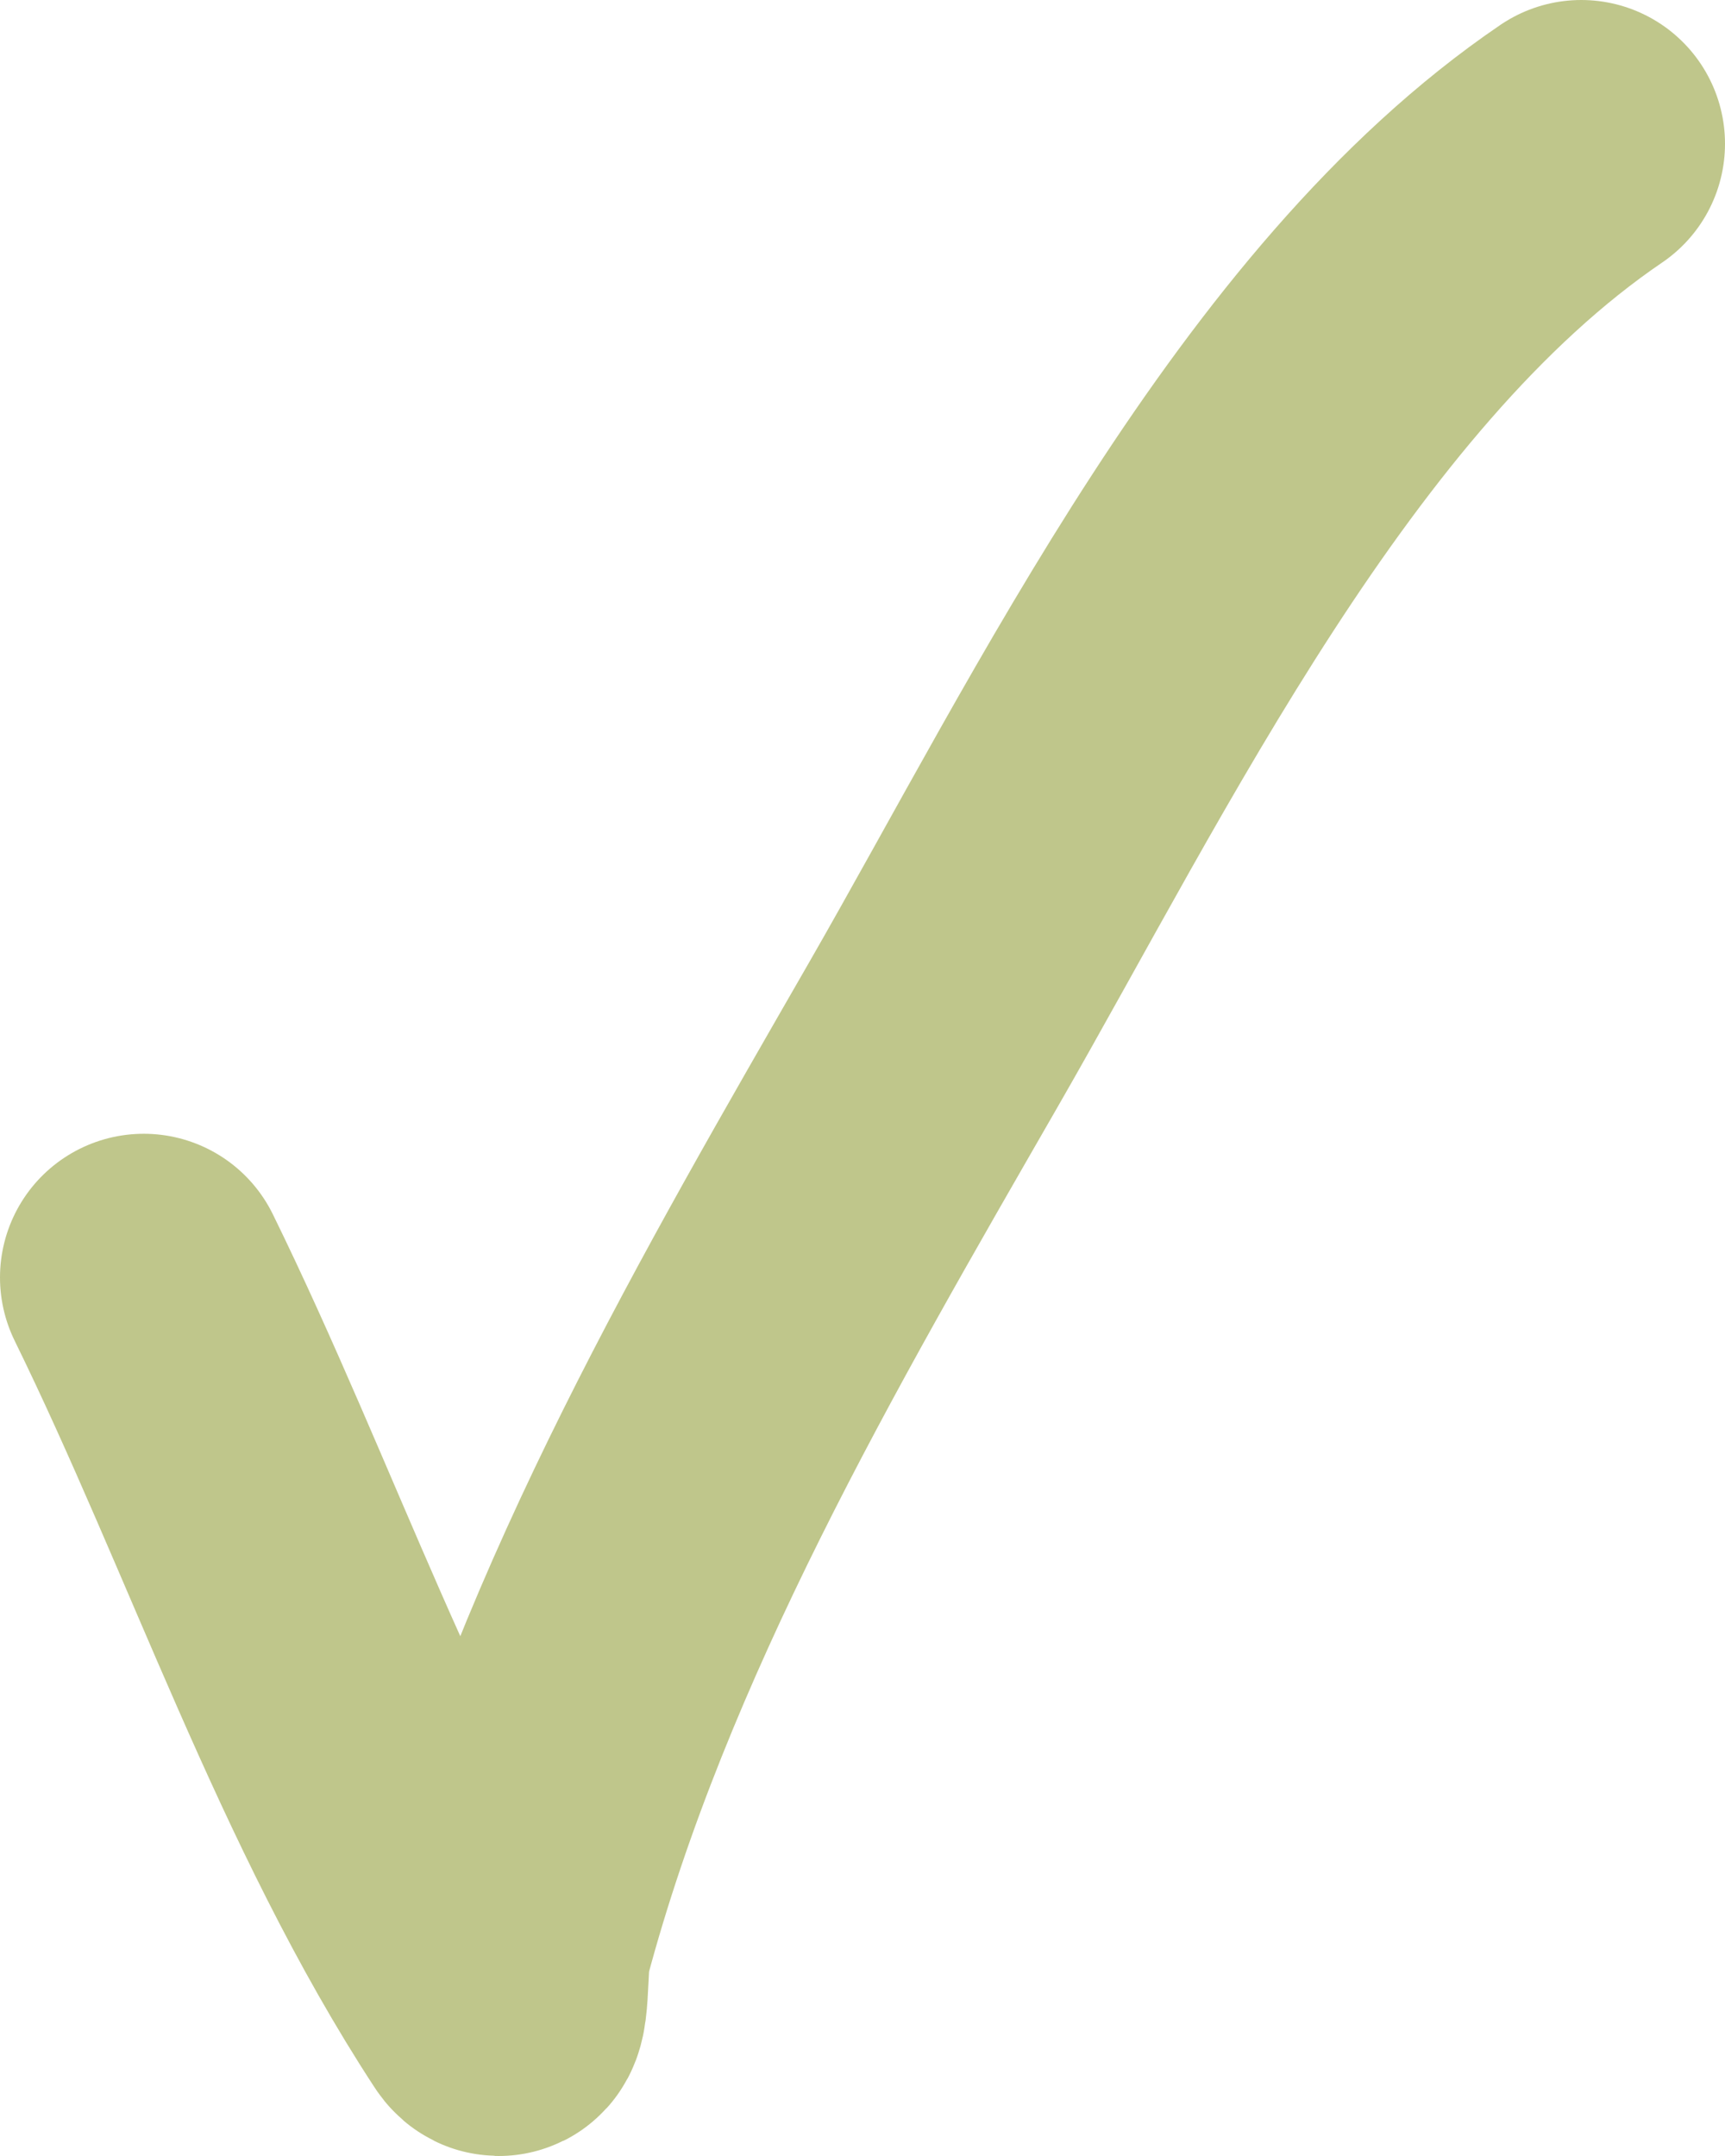
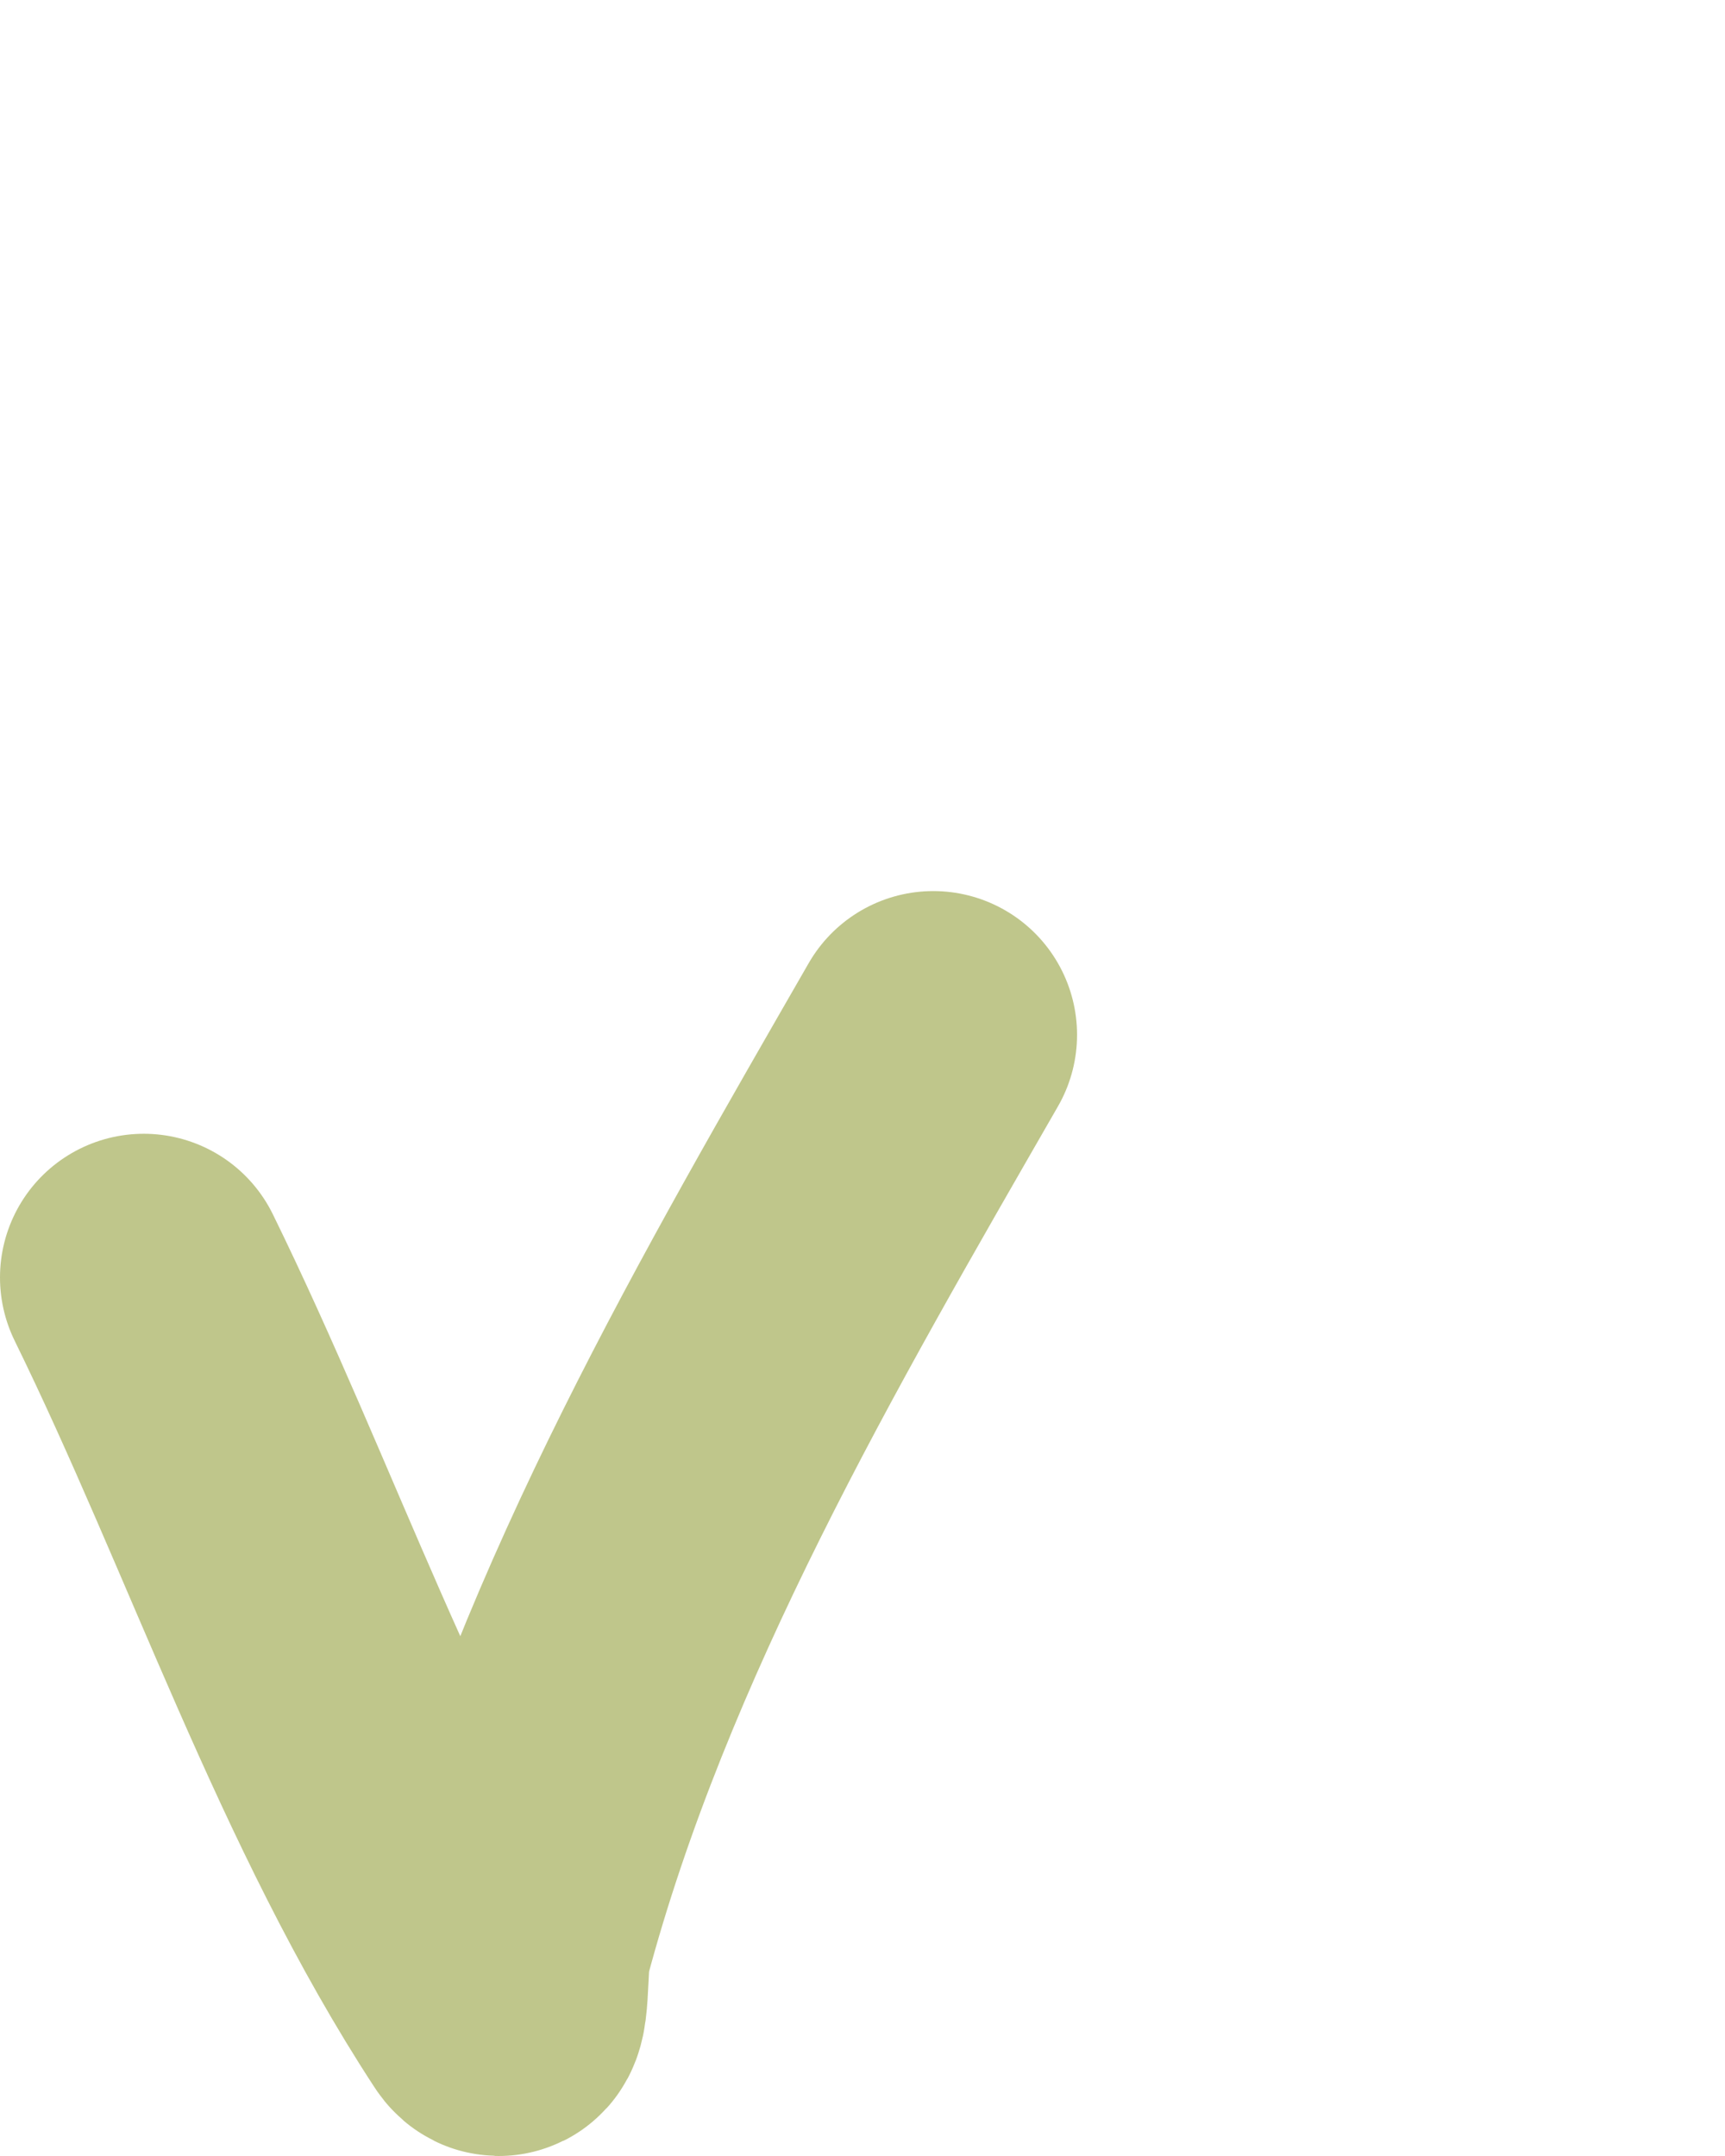
<svg xmlns="http://www.w3.org/2000/svg" width="24" height="30" viewBox="0 0 24 30" fill="none">
-   <path d="M2 17.776C3.636 21.113 4.877 24.881 6.885 27.951C7.059 28.218 6.991 27.32 7.073 27.011C8.266 22.538 10.708 18.361 12.985 14.399C15.318 10.34 18.012 4.711 22 2" stroke="#BFC68B" stroke-width="4" stroke-linecap="round" />
+   <path d="M2 17.776C3.636 21.113 4.877 24.881 6.885 27.951C7.059 28.218 6.991 27.32 7.073 27.011C8.266 22.538 10.708 18.361 12.985 14.399" stroke="#BFC68B" stroke-width="4" stroke-linecap="round" />
</svg>